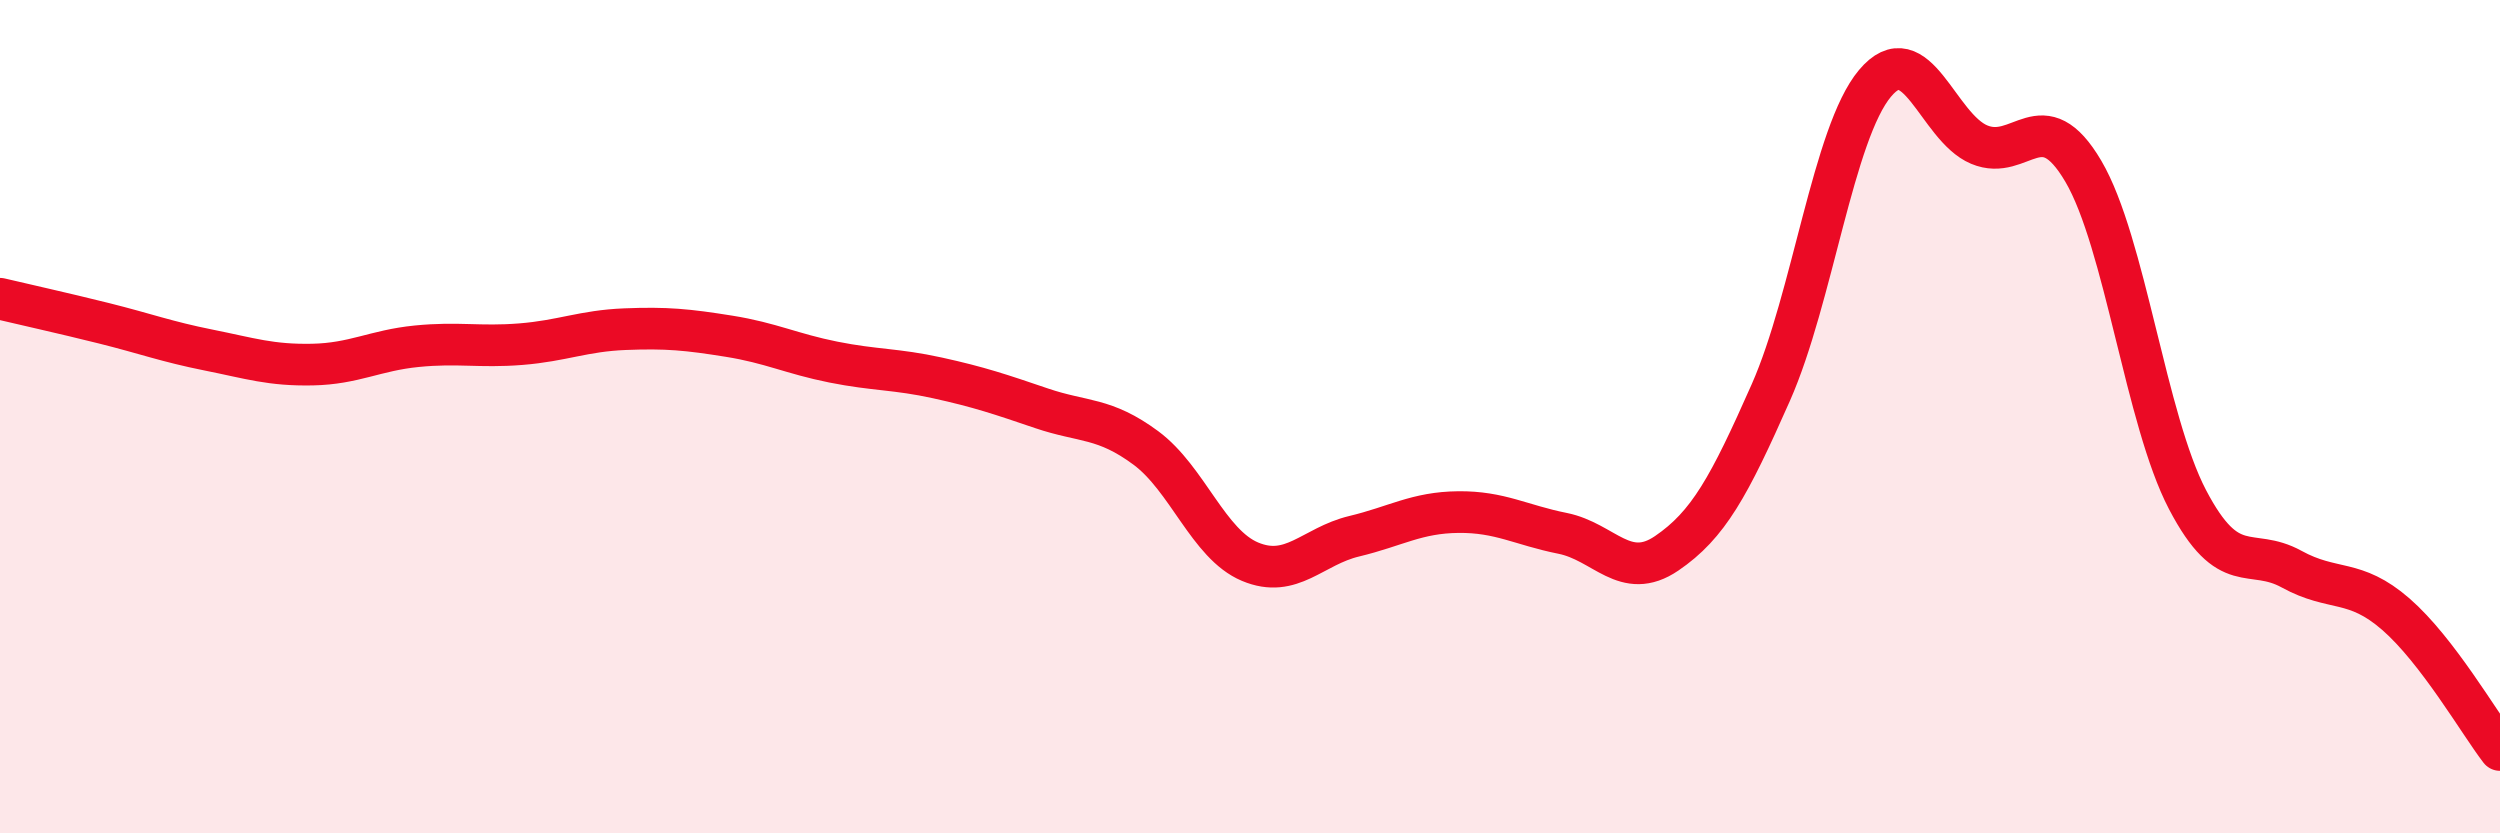
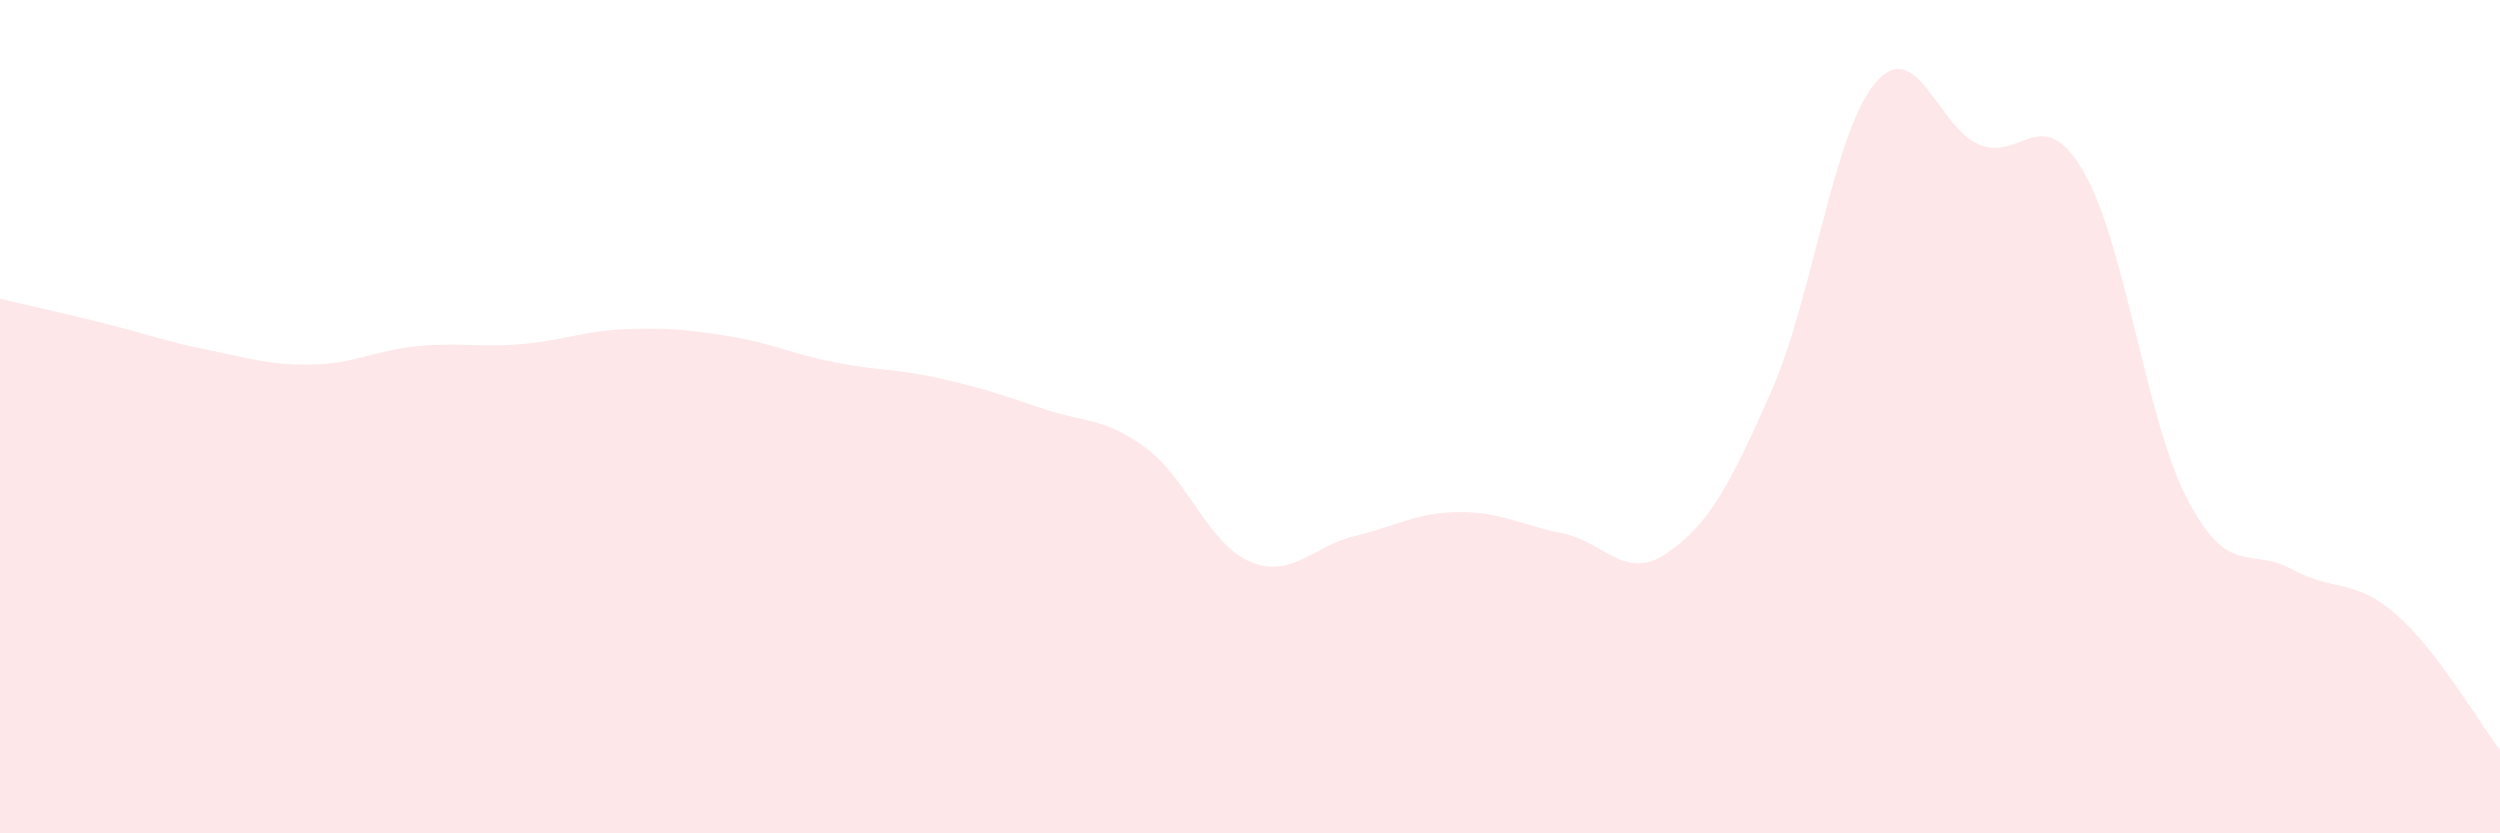
<svg xmlns="http://www.w3.org/2000/svg" width="60" height="20" viewBox="0 0 60 20">
  <path d="M 0,7.17 C 0.5,7.29 1.5,7.51 2.5,7.76 C 3.5,8.01 4,8.2 5,8.4 C 6,8.6 6.5,8.77 7.5,8.75 C 8.5,8.73 9,8.41 10,8.31 C 11,8.21 11.5,8.34 12.5,8.26 C 13.5,8.18 14,7.94 15,7.9 C 16,7.86 16.5,7.91 17.5,8.07 C 18.5,8.23 19,8.49 20,8.69 C 21,8.89 21.5,8.85 22.5,9.07 C 23.5,9.29 24,9.46 25,9.8 C 26,10.14 26.5,10.01 27.5,10.75 C 28.5,11.49 29,13.06 30,13.48 C 31,13.9 31.5,13.11 32.5,12.87 C 33.5,12.63 34,12.3 35,12.29 C 36,12.28 36.5,12.6 37.5,12.8 C 38.5,13 39,13.96 40,13.28 C 41,12.6 41.5,11.68 42.5,9.42 C 43.5,7.16 44,3.19 45,2 C 46,0.81 46.5,3.05 47.5,3.47 C 48.5,3.89 49,2.41 50,4.11 C 51,5.81 51.5,10.08 52.5,11.99 C 53.5,13.9 54,13.11 55,13.66 C 56,14.21 56.5,13.87 57.5,14.74 C 58.5,15.61 59.5,17.35 60,18L60 20L0 20Z" fill="#EB0A25" opacity="0.1" stroke-linecap="round" stroke-linejoin="round" />
-   <path d="M 0,7.17 C 0.5,7.29 1.5,7.51 2.5,7.76 C 3.5,8.01 4,8.2 5,8.4 C 6,8.6 6.5,8.77 7.5,8.75 C 8.5,8.73 9,8.41 10,8.31 C 11,8.21 11.5,8.34 12.5,8.26 C 13.5,8.18 14,7.94 15,7.9 C 16,7.86 16.5,7.91 17.5,8.07 C 18.5,8.23 19,8.49 20,8.69 C 21,8.89 21.5,8.85 22.5,9.07 C 23.5,9.29 24,9.46 25,9.8 C 26,10.14 26.5,10.01 27.5,10.75 C 28.5,11.49 29,13.06 30,13.48 C 31,13.9 31.5,13.11 32.5,12.87 C 33.5,12.63 34,12.3 35,12.29 C 36,12.28 36.5,12.6 37.5,12.8 C 38.5,13 39,13.96 40,13.28 C 41,12.6 41.5,11.68 42.5,9.42 C 43.5,7.16 44,3.19 45,2 C 46,0.81 46.5,3.05 47.5,3.47 C 48.5,3.89 49,2.41 50,4.11 C 51,5.81 51.5,10.08 52.5,11.99 C 53.5,13.9 54,13.11 55,13.66 C 56,14.21 56.5,13.87 57.5,14.74 C 58.5,15.61 59.5,17.35 60,18" stroke="#EB0A25" stroke-width="1" fill="none" stroke-linecap="round" stroke-linejoin="round" />
</svg>